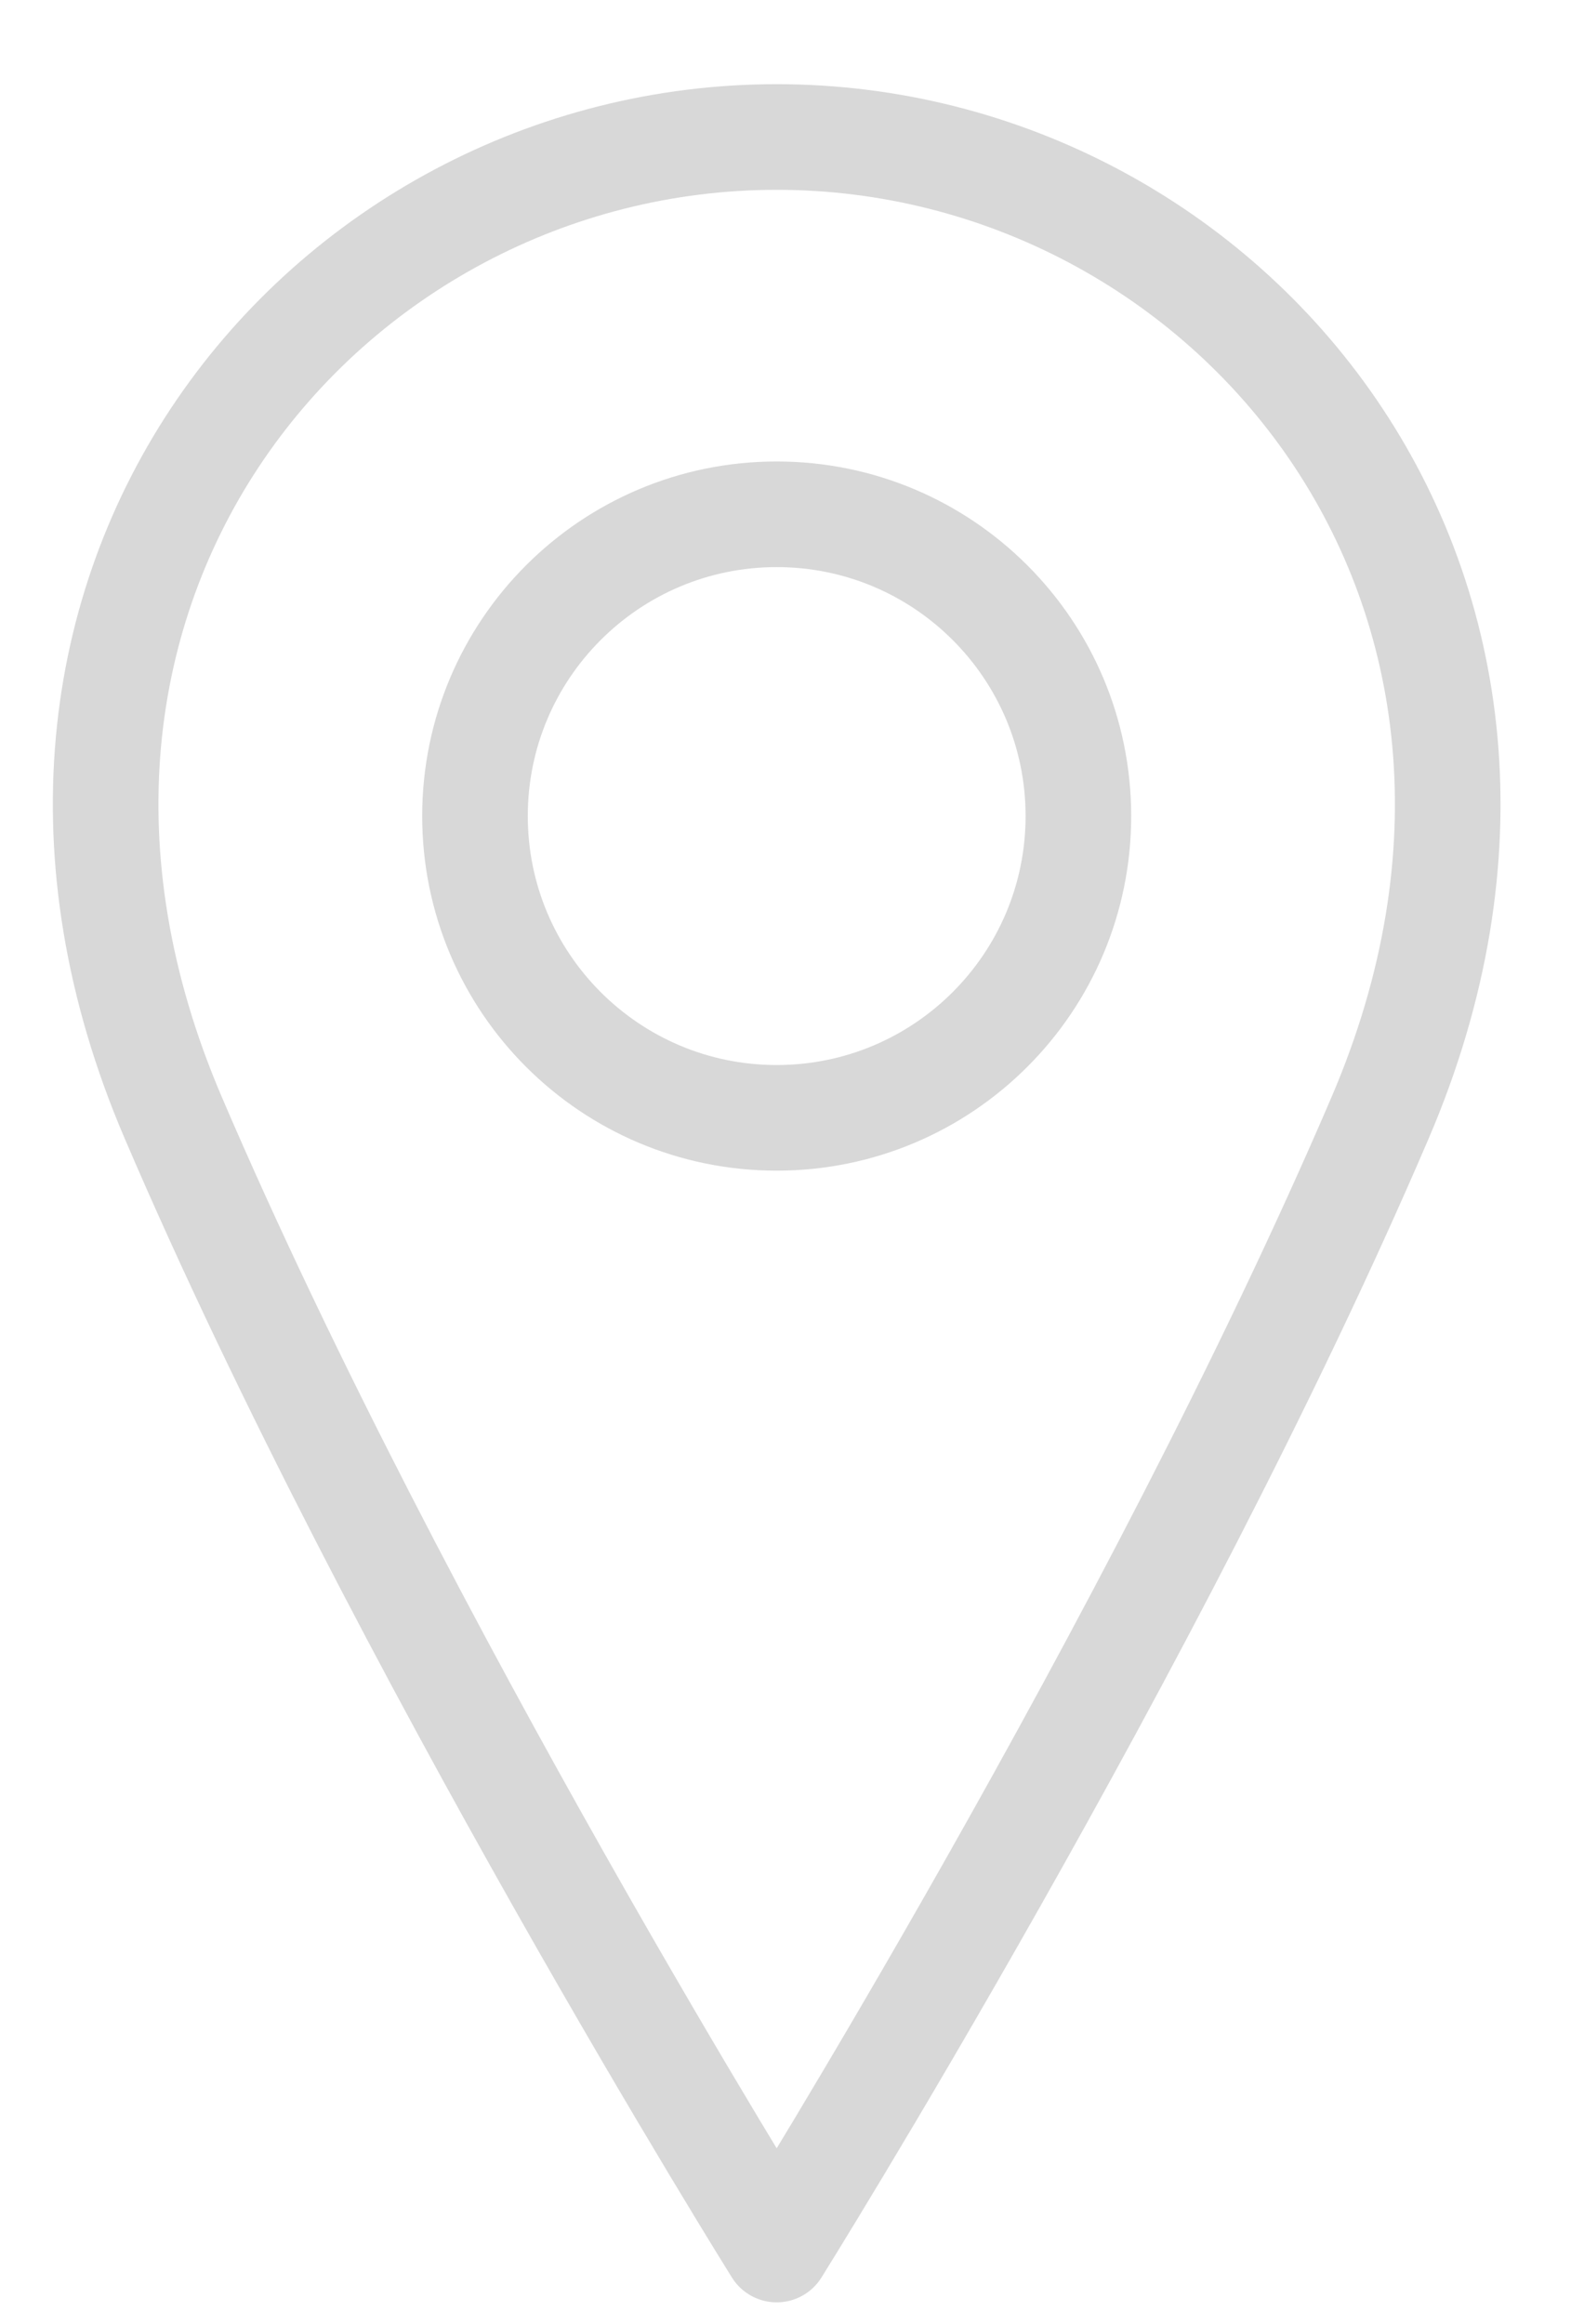
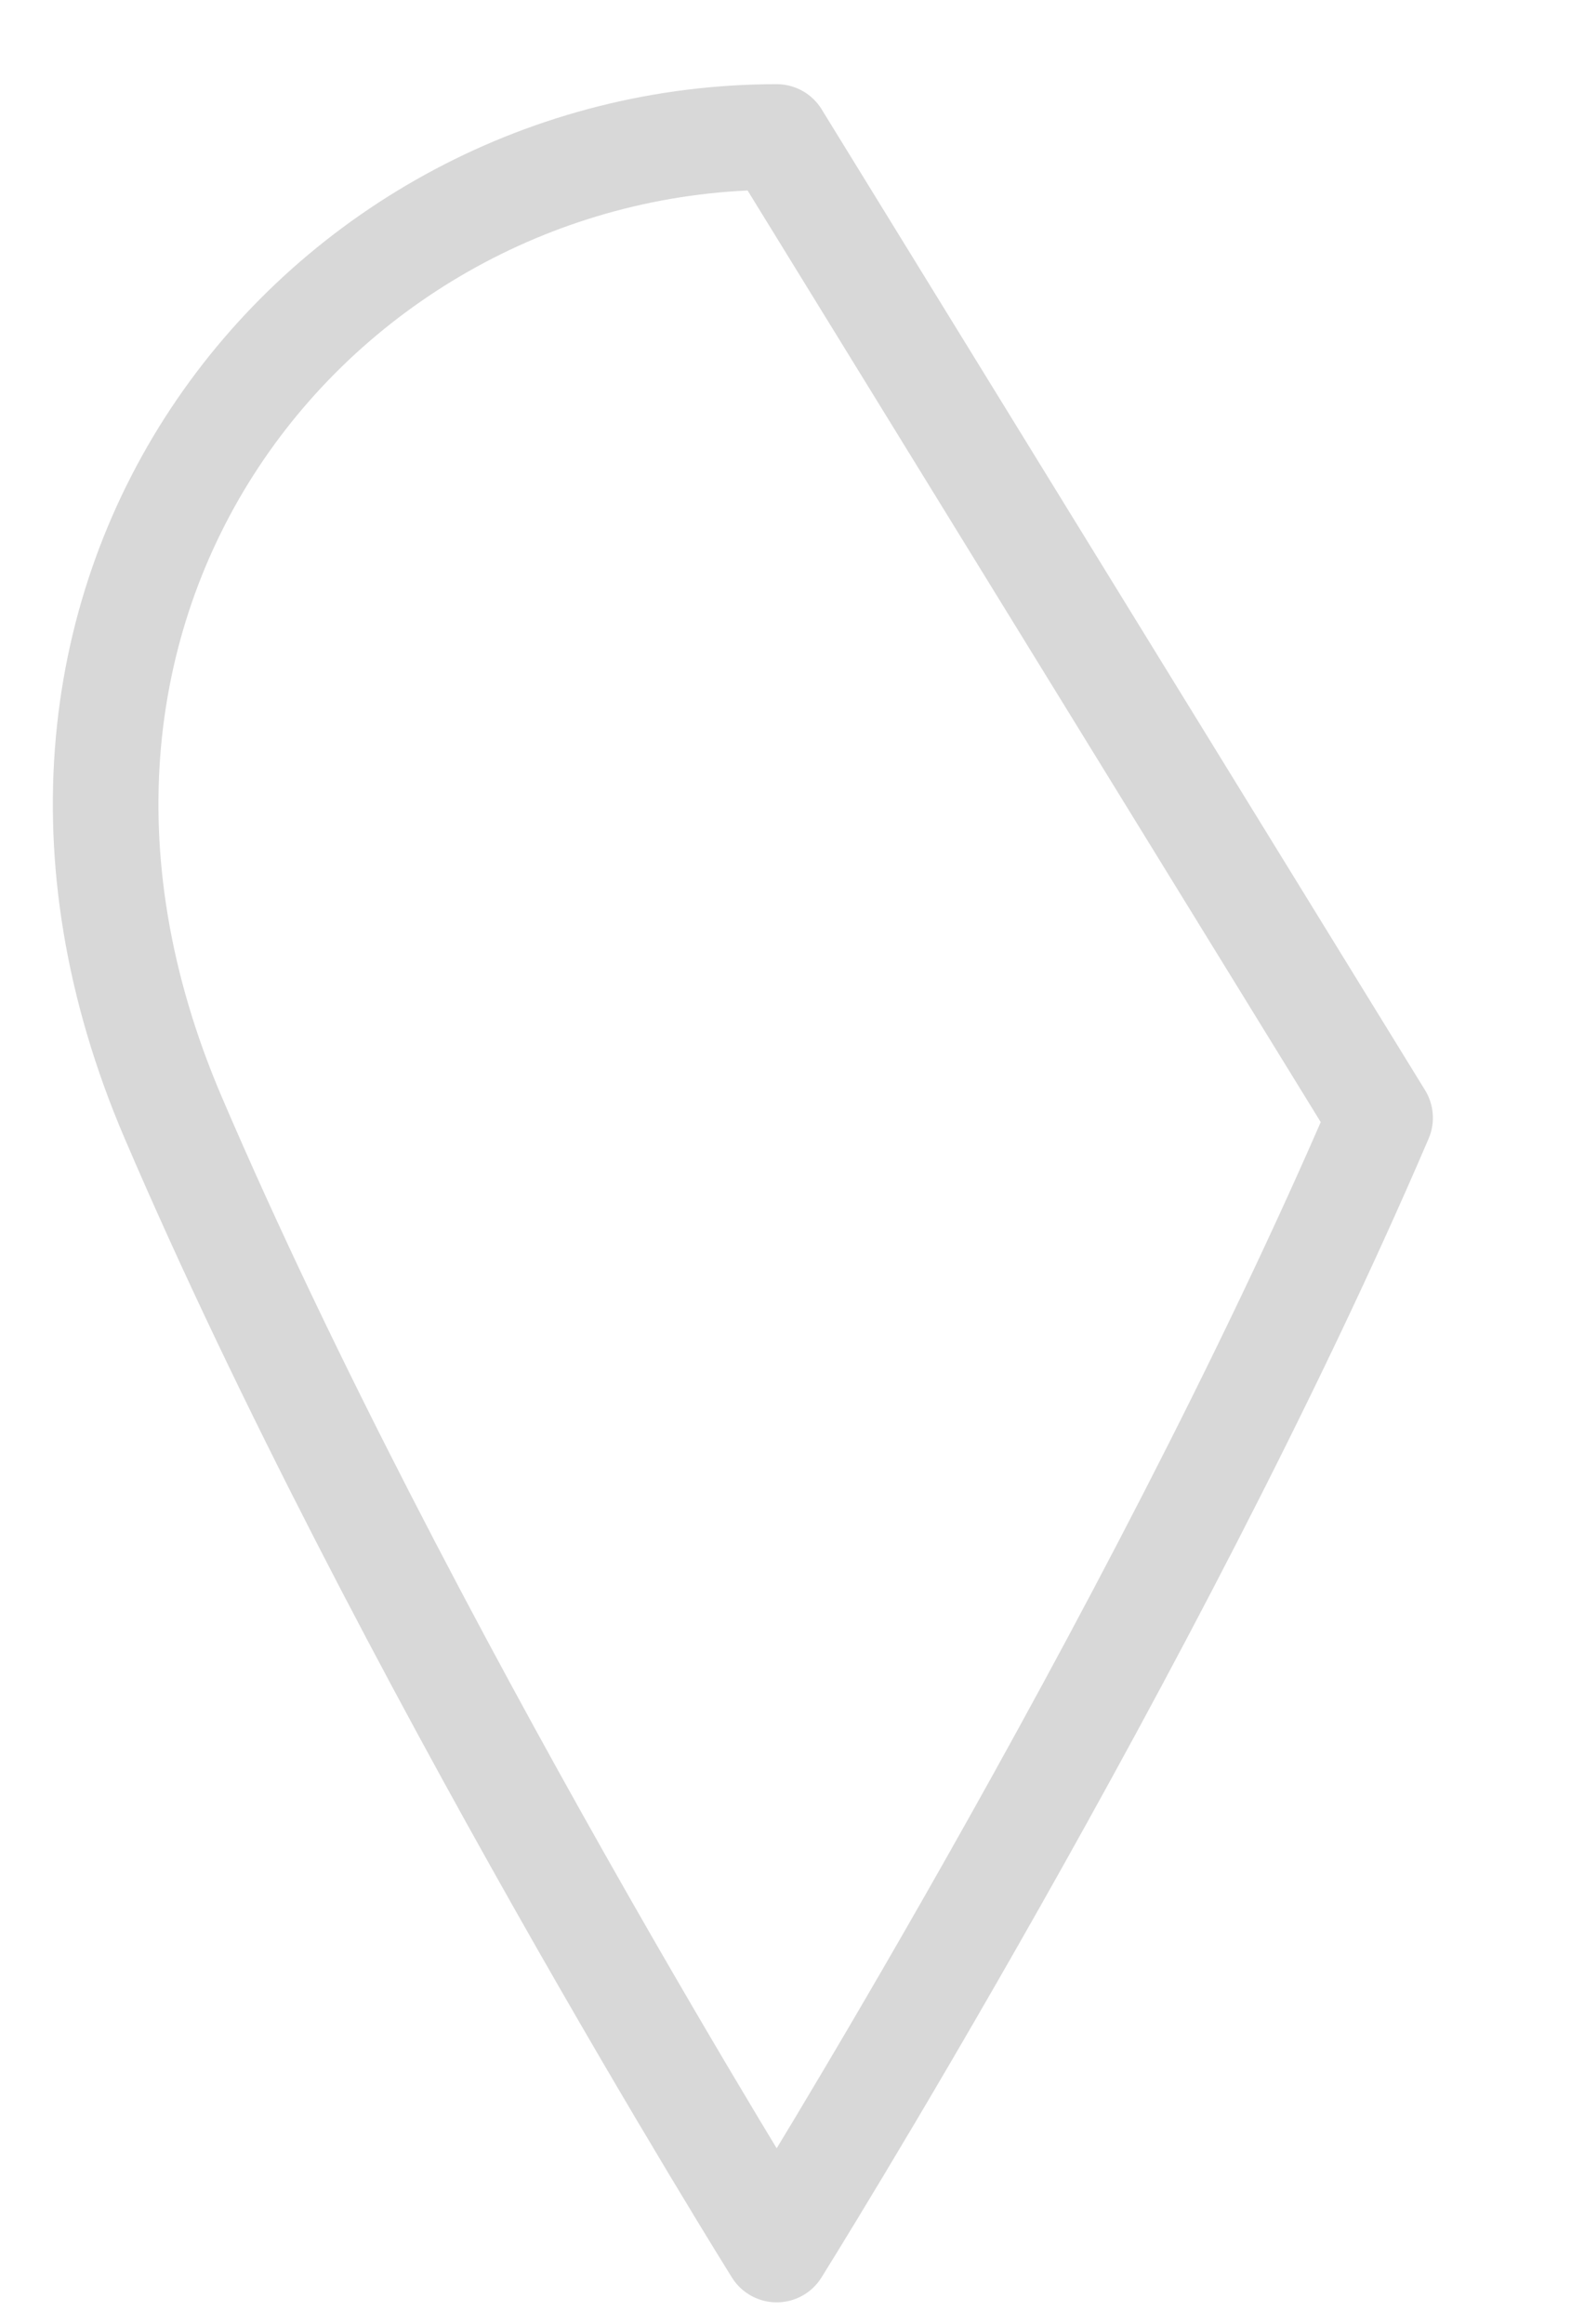
<svg xmlns="http://www.w3.org/2000/svg" width="15" height="22" viewBox="0 0 15 22" fill="none">
-   <path d="M7.355 10.583C8.933 10.583 10.212 9.304 10.212 7.726C10.212 6.148 8.933 4.869 7.355 4.869C5.777 4.869 4.498 6.148 4.498 7.726C4.498 9.304 5.777 10.583 7.355 10.583Z" stroke="#D8D8D8" stroke-linecap="round" stroke-linejoin="round" />
-   <path d="M13.069 10.583C10.926 15.583 7.355 21.297 7.355 21.297C7.355 21.297 3.783 15.583 1.641 10.583C-0.502 5.583 3.069 1.297 7.355 1.297C11.64 1.297 15.212 5.583 13.069 10.583Z" stroke="#D8D8D8" stroke-linecap="round" stroke-linejoin="round" />
+   <path d="M13.069 10.583C10.926 15.583 7.355 21.297 7.355 21.297C7.355 21.297 3.783 15.583 1.641 10.583C-0.502 5.583 3.069 1.297 7.355 1.297Z" stroke="#D8D8D8" stroke-linecap="round" stroke-linejoin="round" />
</svg>